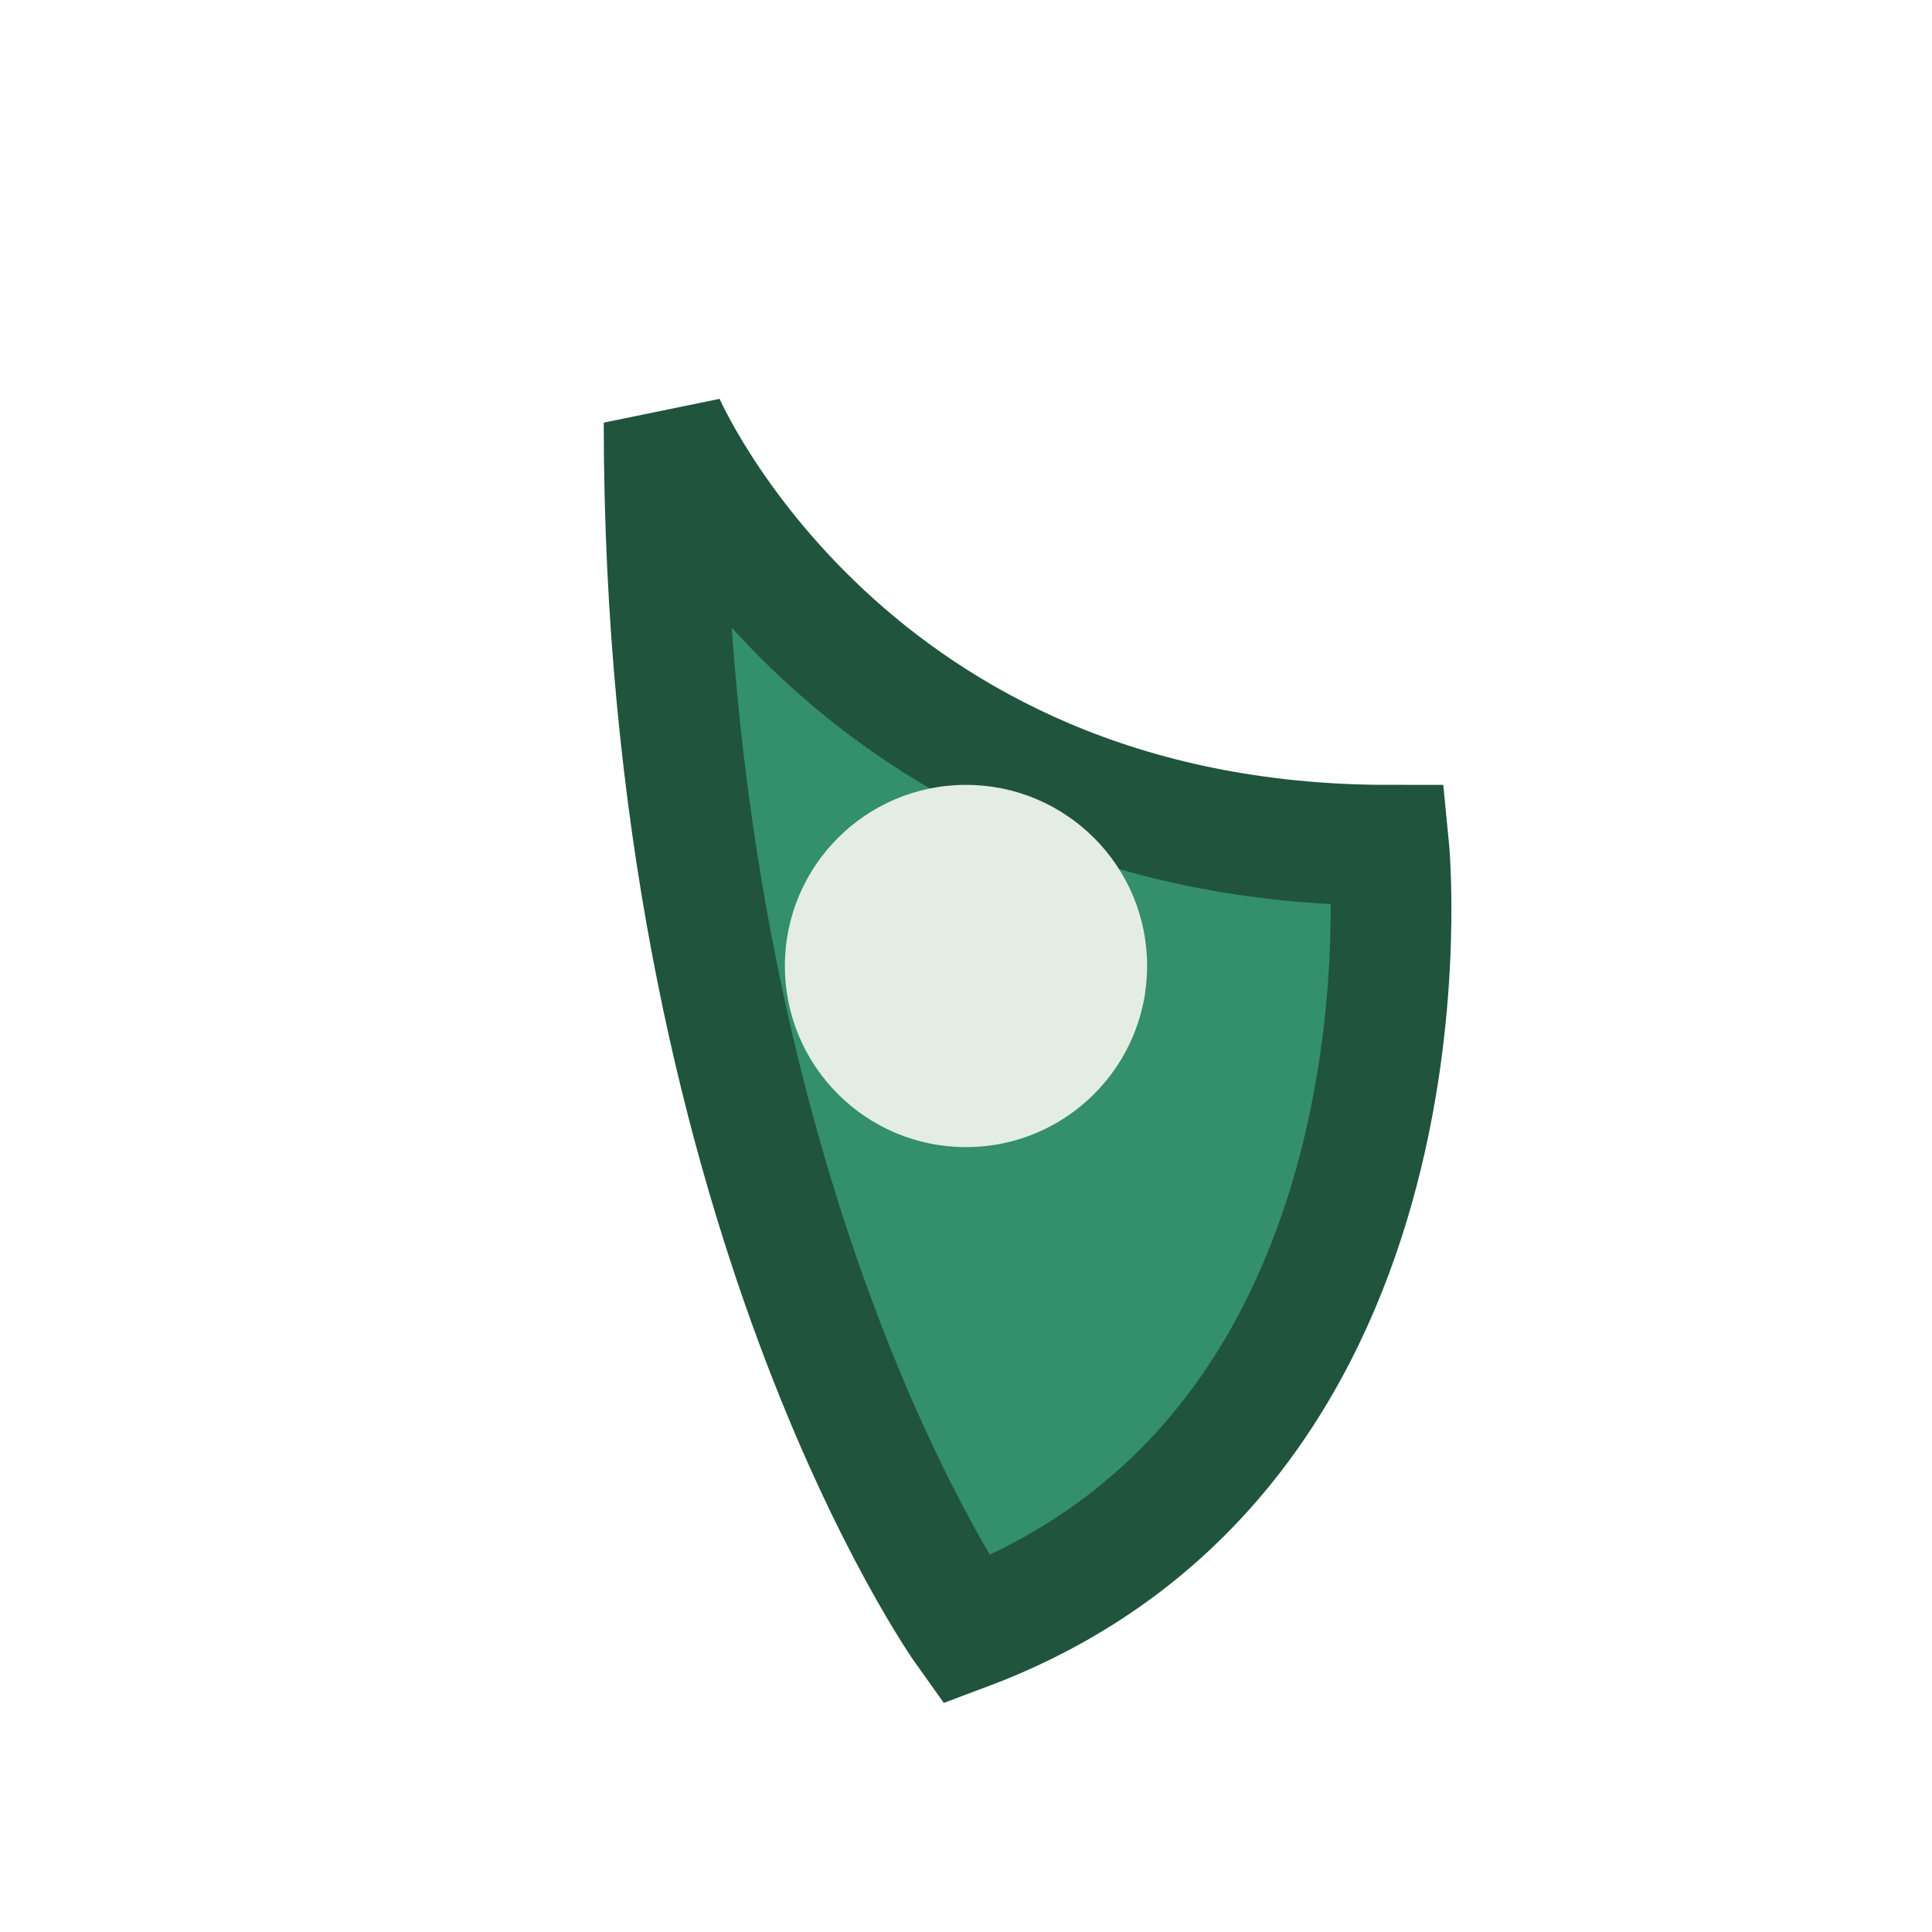
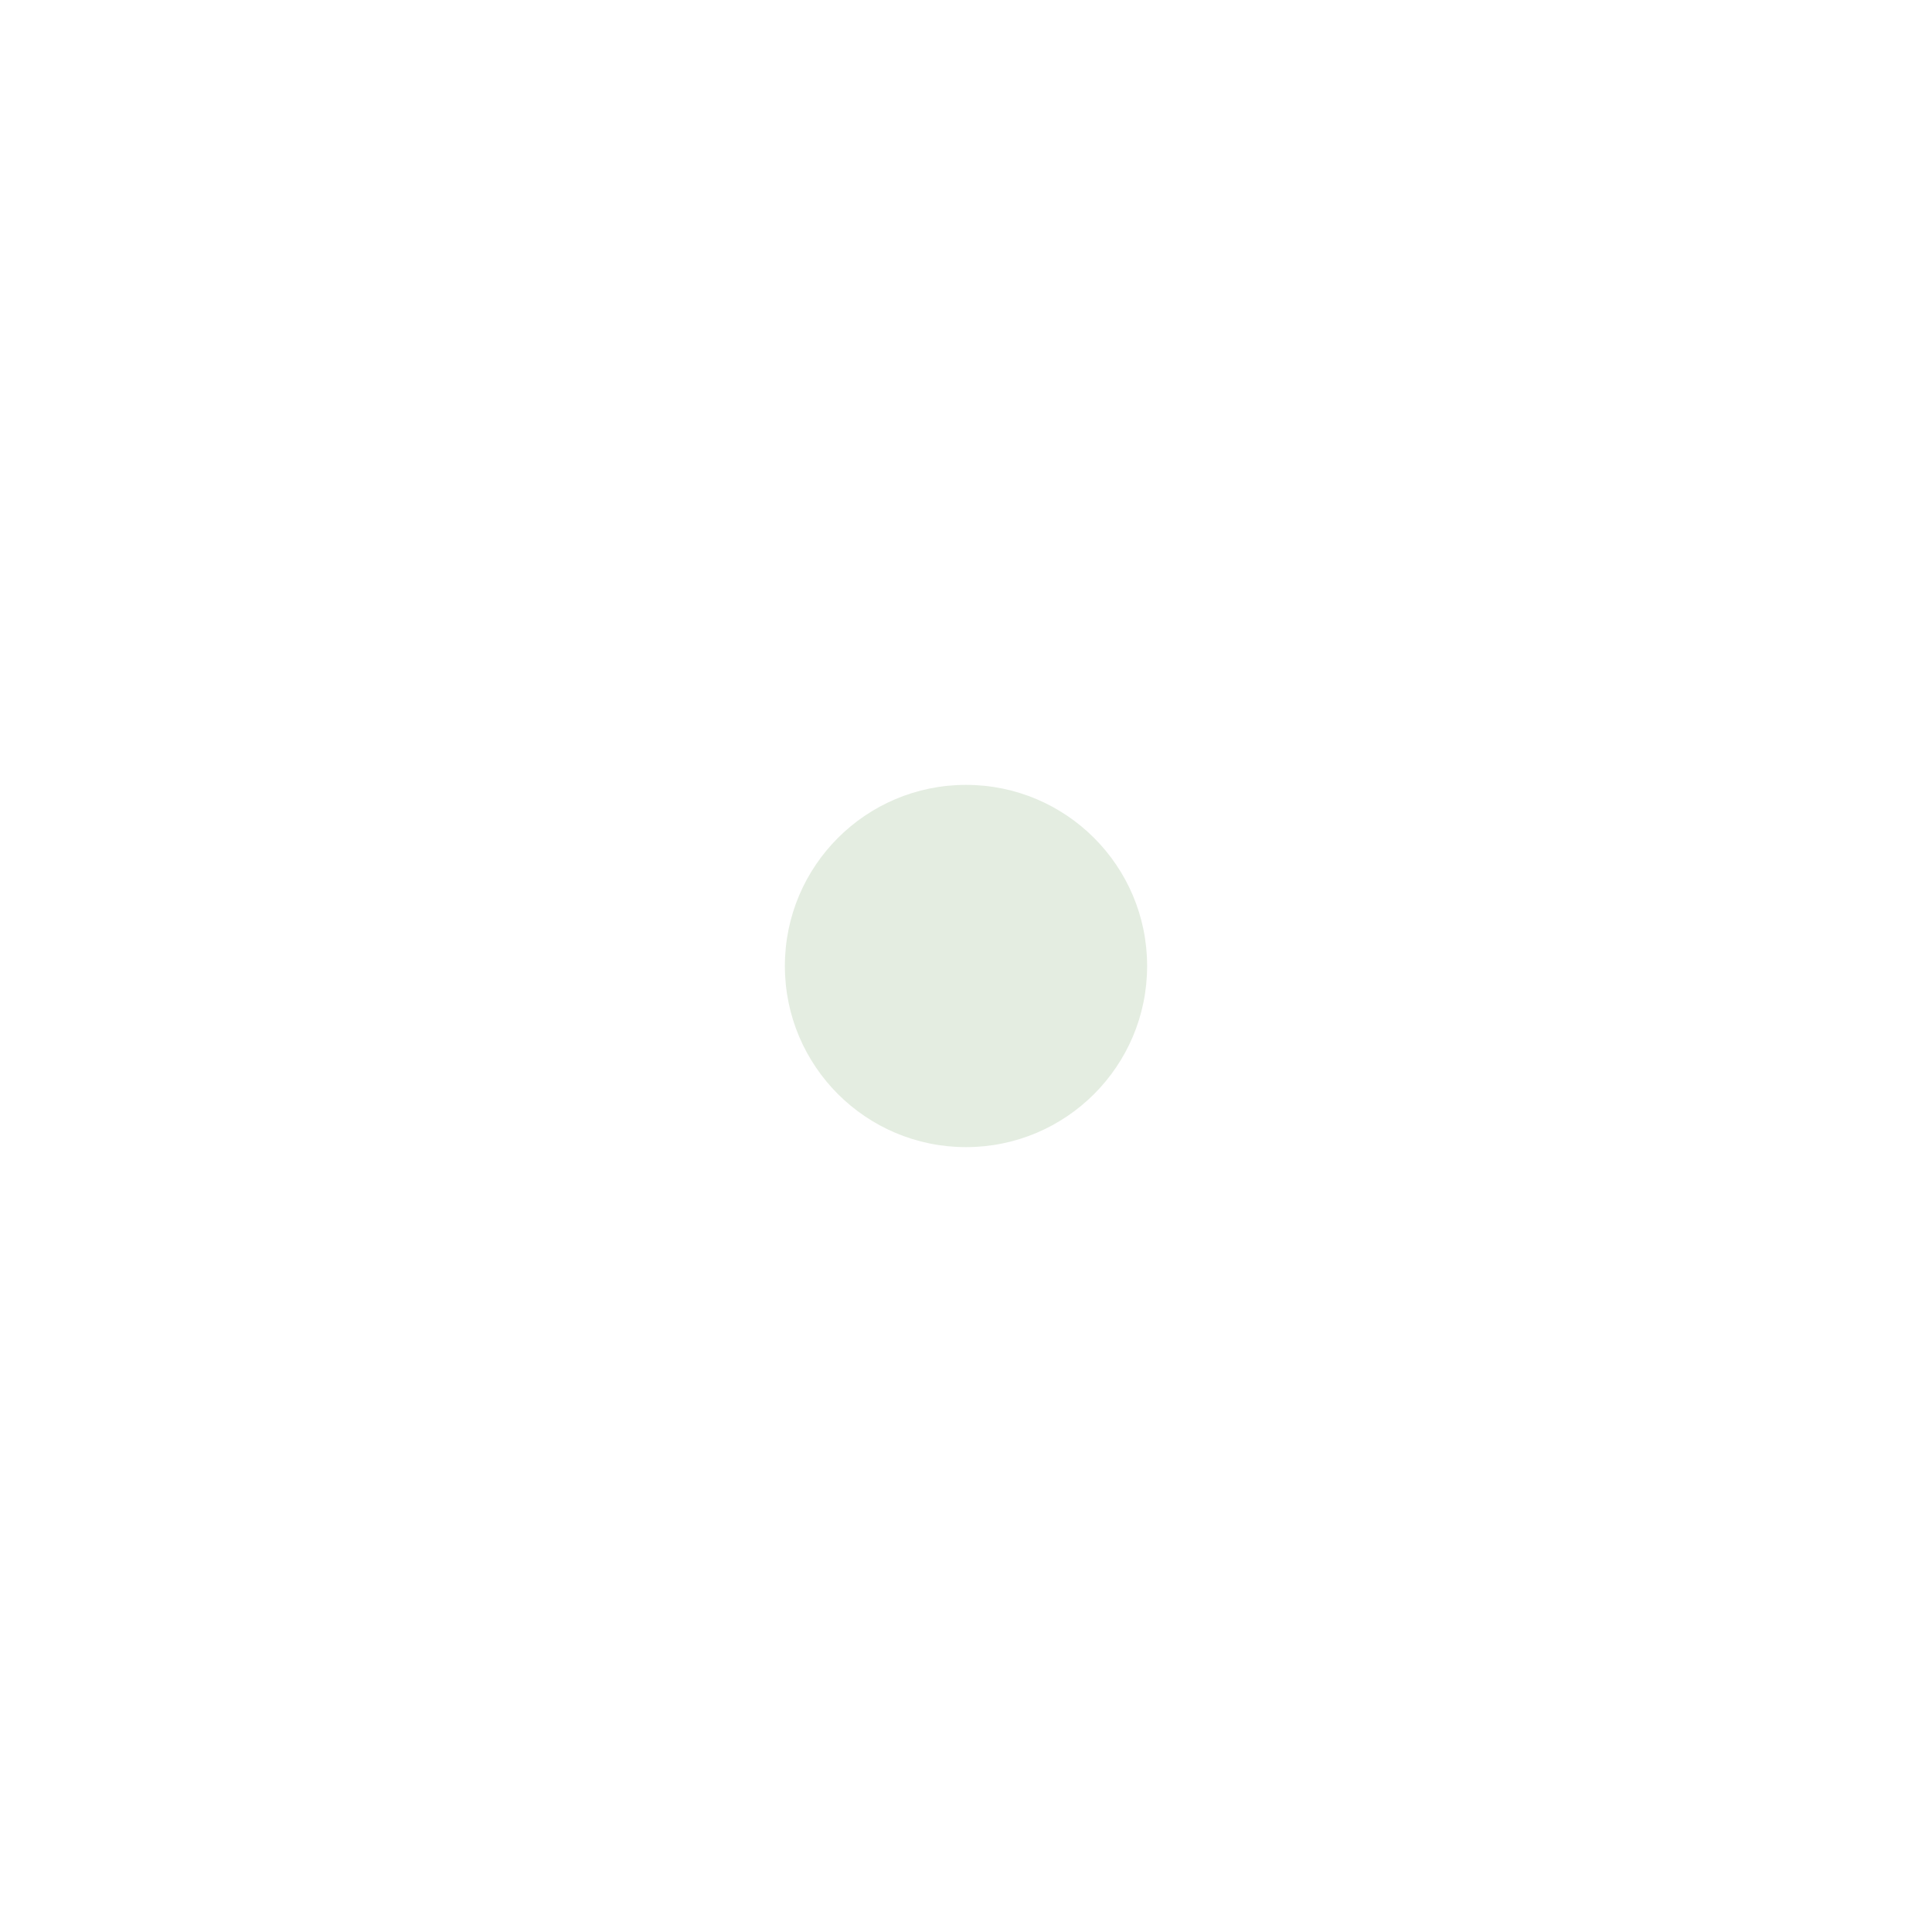
<svg xmlns="http://www.w3.org/2000/svg" width="32" height="32" viewBox="0 0 32 32">
-   <path d="M16 27c8-3 7-13 7-13-9 0-12-7-12-7 0 13 5 20 5 20z" fill="#338f6c" stroke="#20543d" stroke-width="2" />
  <circle cx="16" cy="16" r="3" fill="#e4ede1" />
</svg>